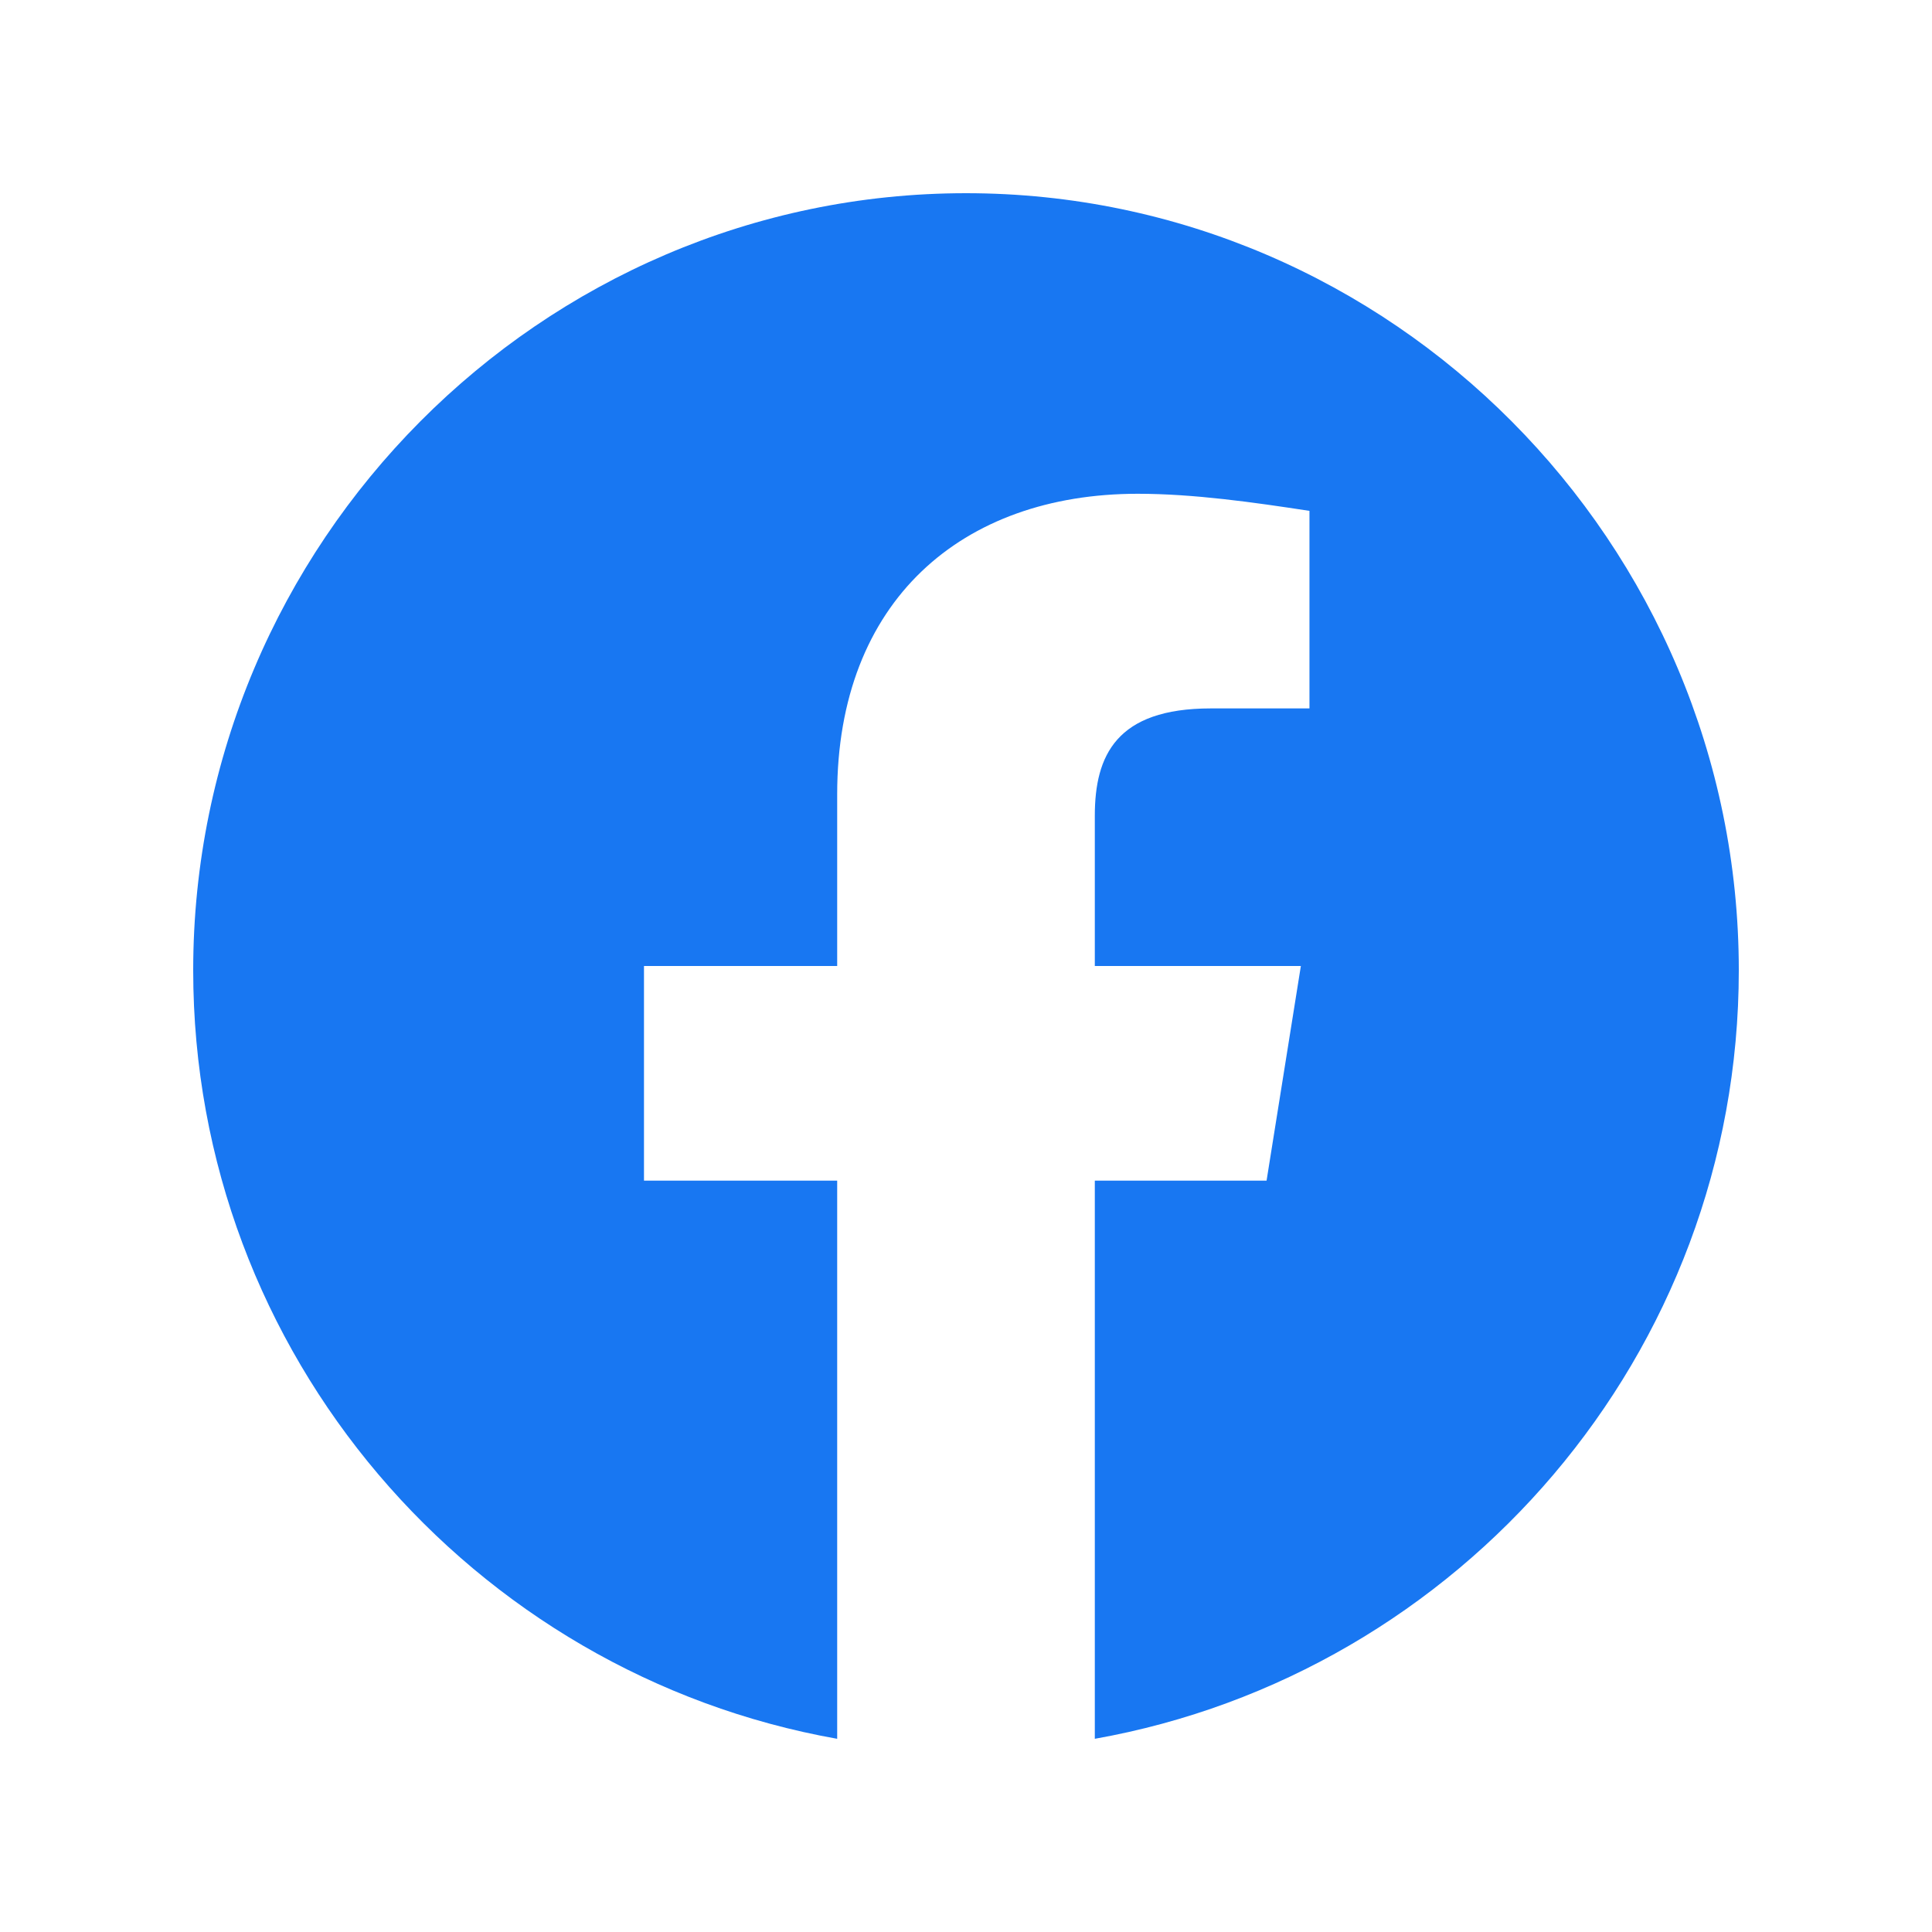
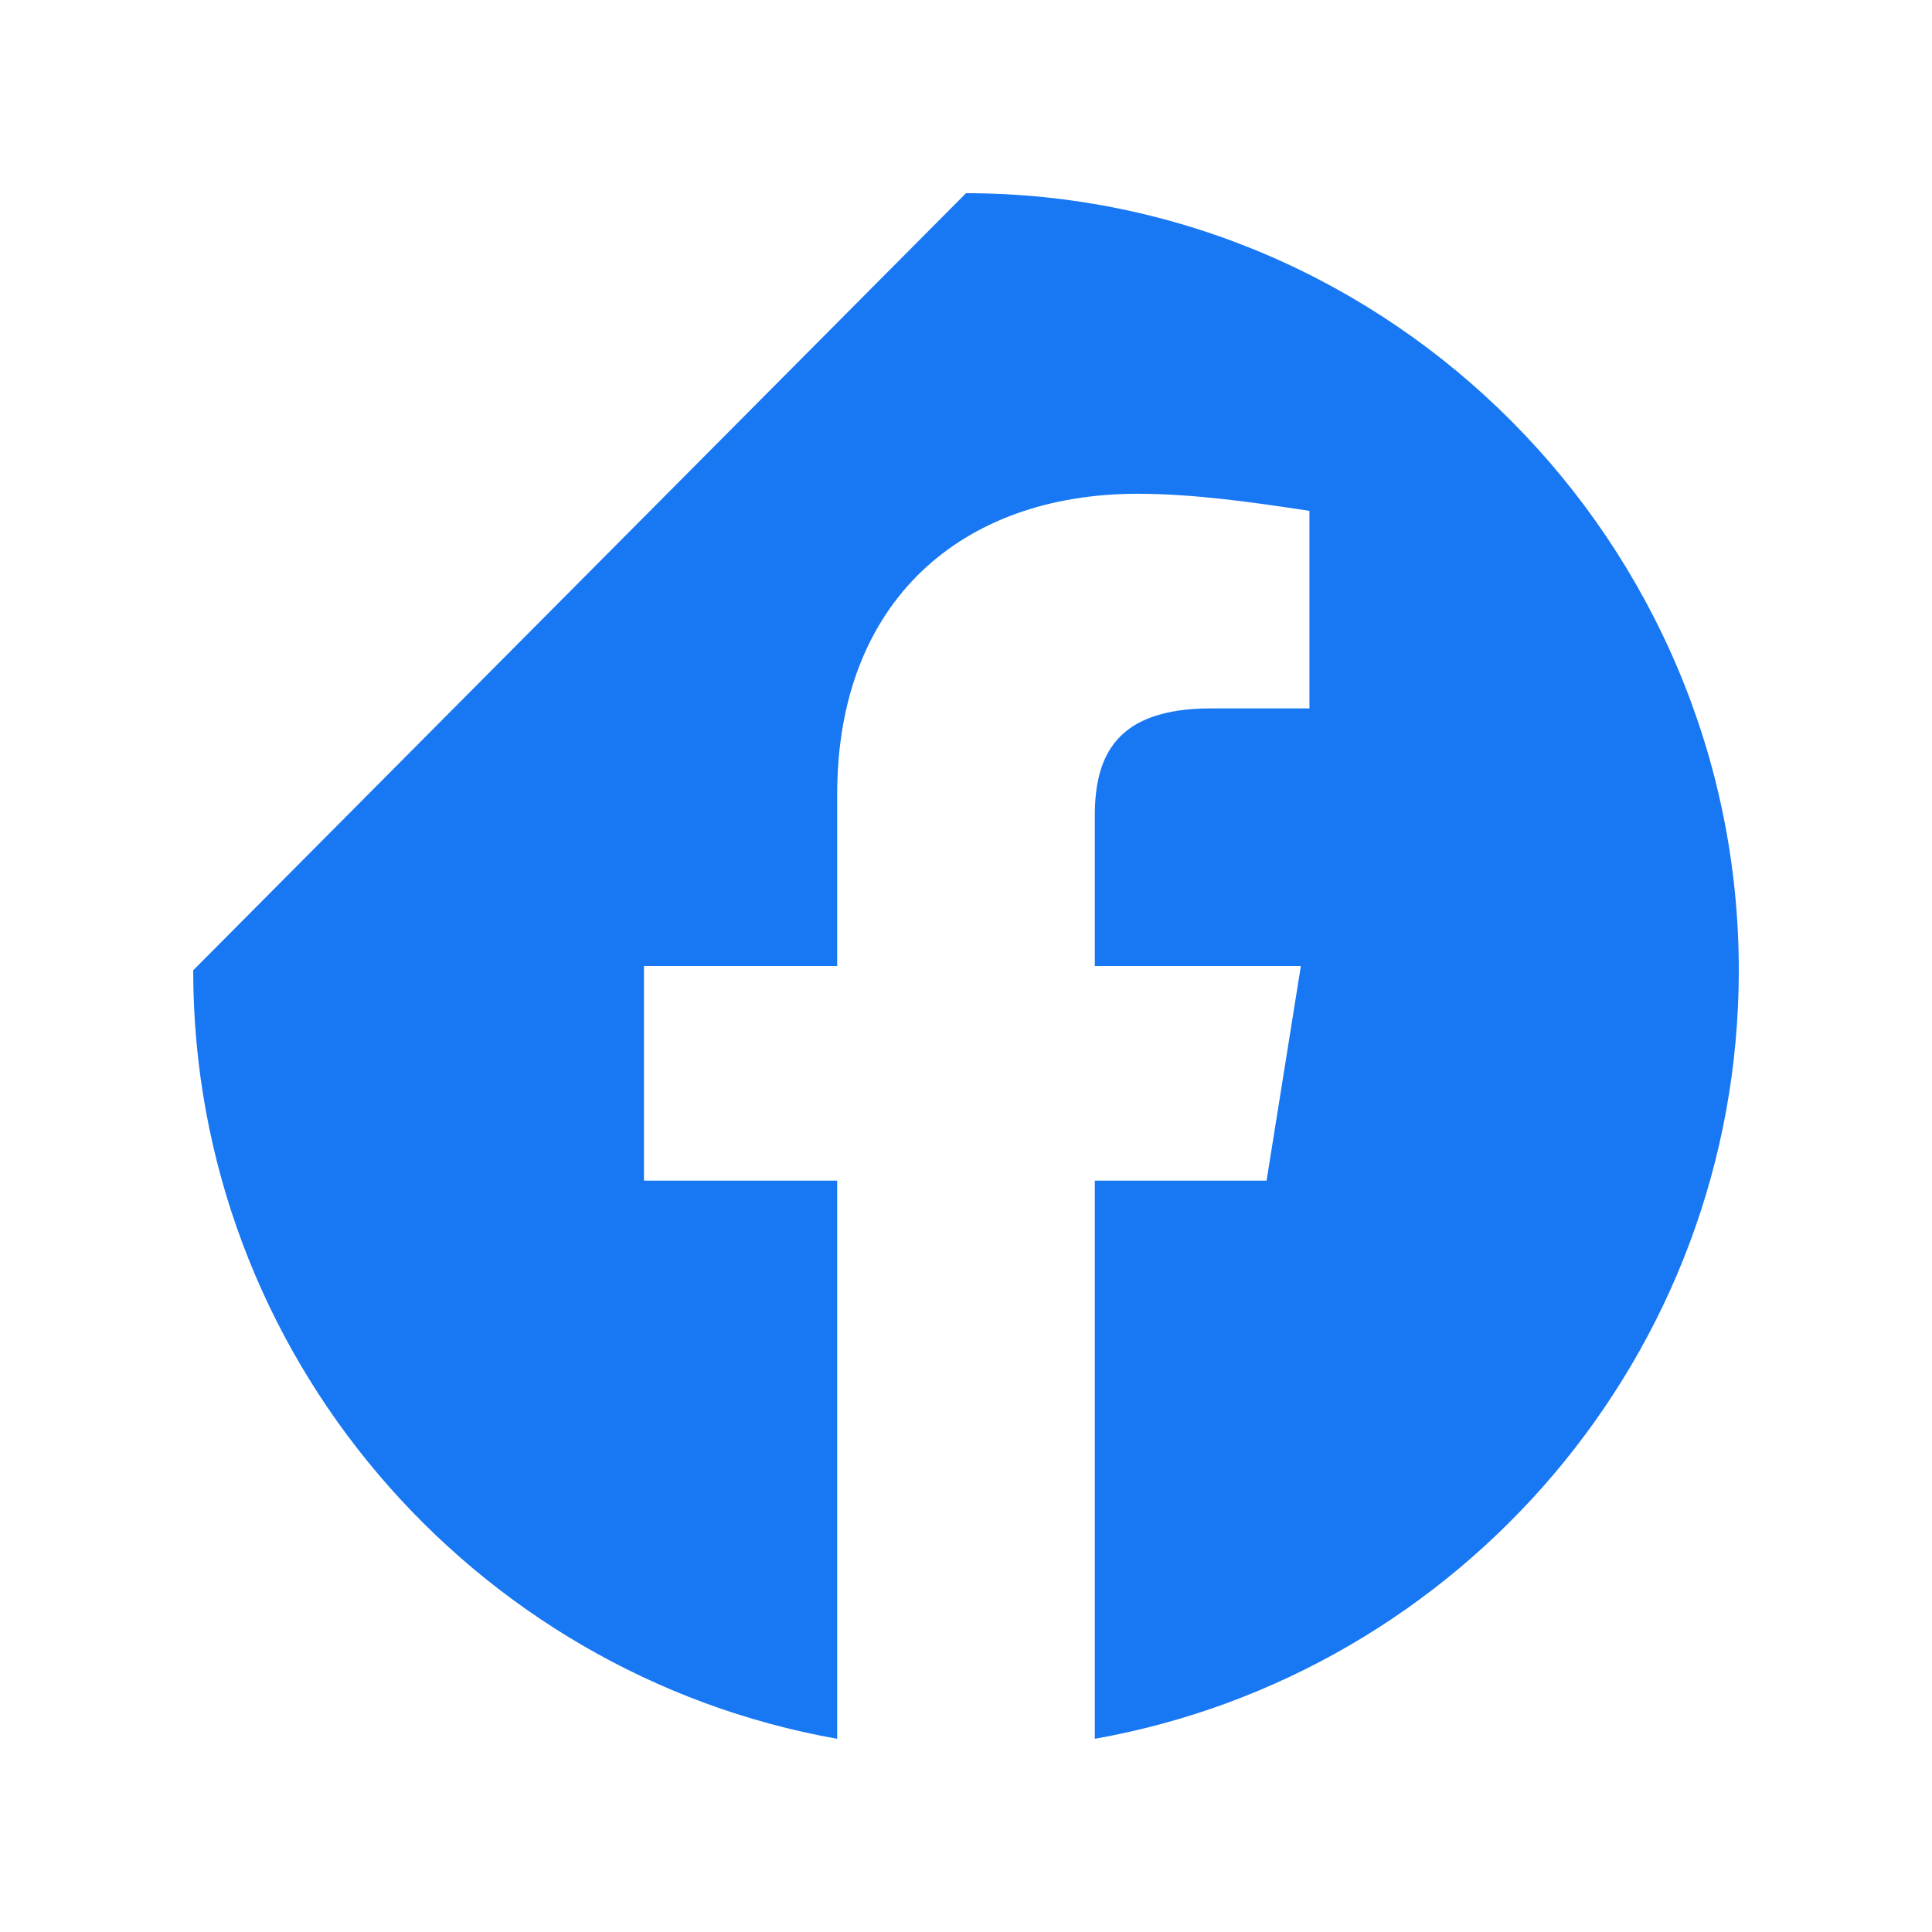
<svg xmlns="http://www.w3.org/2000/svg" width="40" height="40" viewBox="0 0 40 40" fill="none">
-   <path fill-rule="evenodd" clip-rule="evenodd" d="M4 20.089C4 28.044 9.777 34.659 17.333 36V24.444H13.333V20H17.333V16.444C17.333 12.444 19.911 10.223 23.556 10.223C24.711 10.223 25.956 10.4 27.111 10.577V14.667H25.067C23.111 14.667 22.667 15.644 22.667 16.889V20H26.933L26.223 24.444H22.667V36C30.223 34.659 36 28.045 36 20.089C36 11.24 28.8 4 20 4C11.2 4 4 11.24 4 20.089Z" fill="#1877F2" />
+   <path fill-rule="evenodd" clip-rule="evenodd" d="M4 20.089C4 28.044 9.777 34.659 17.333 36V24.444H13.333V20H17.333V16.444C17.333 12.444 19.911 10.223 23.556 10.223C24.711 10.223 25.956 10.4 27.111 10.577V14.667H25.067C23.111 14.667 22.667 15.644 22.667 16.889V20H26.933L26.223 24.444H22.667V36C30.223 34.659 36 28.045 36 20.089C36 11.24 28.8 4 20 4Z" fill="#1877F2" />
</svg>